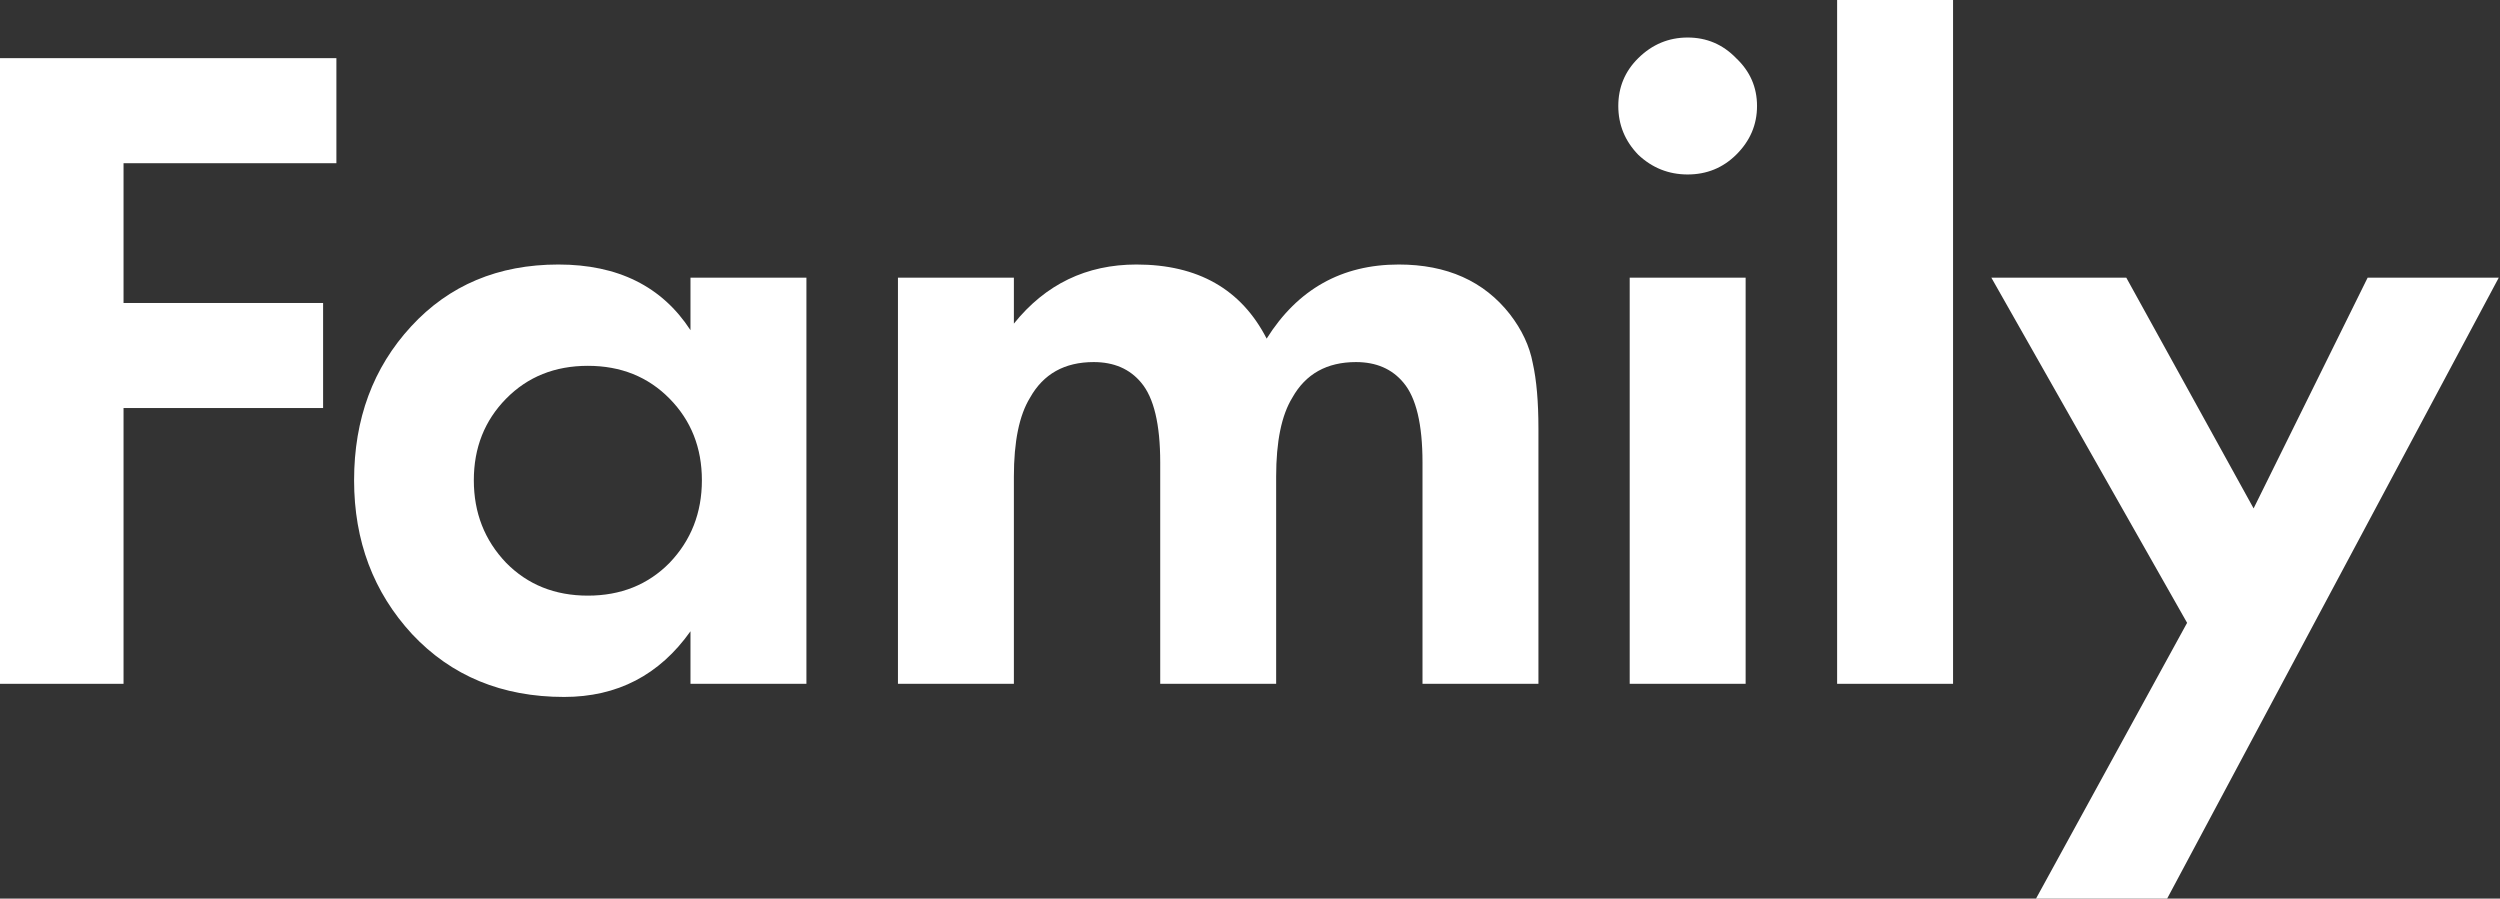
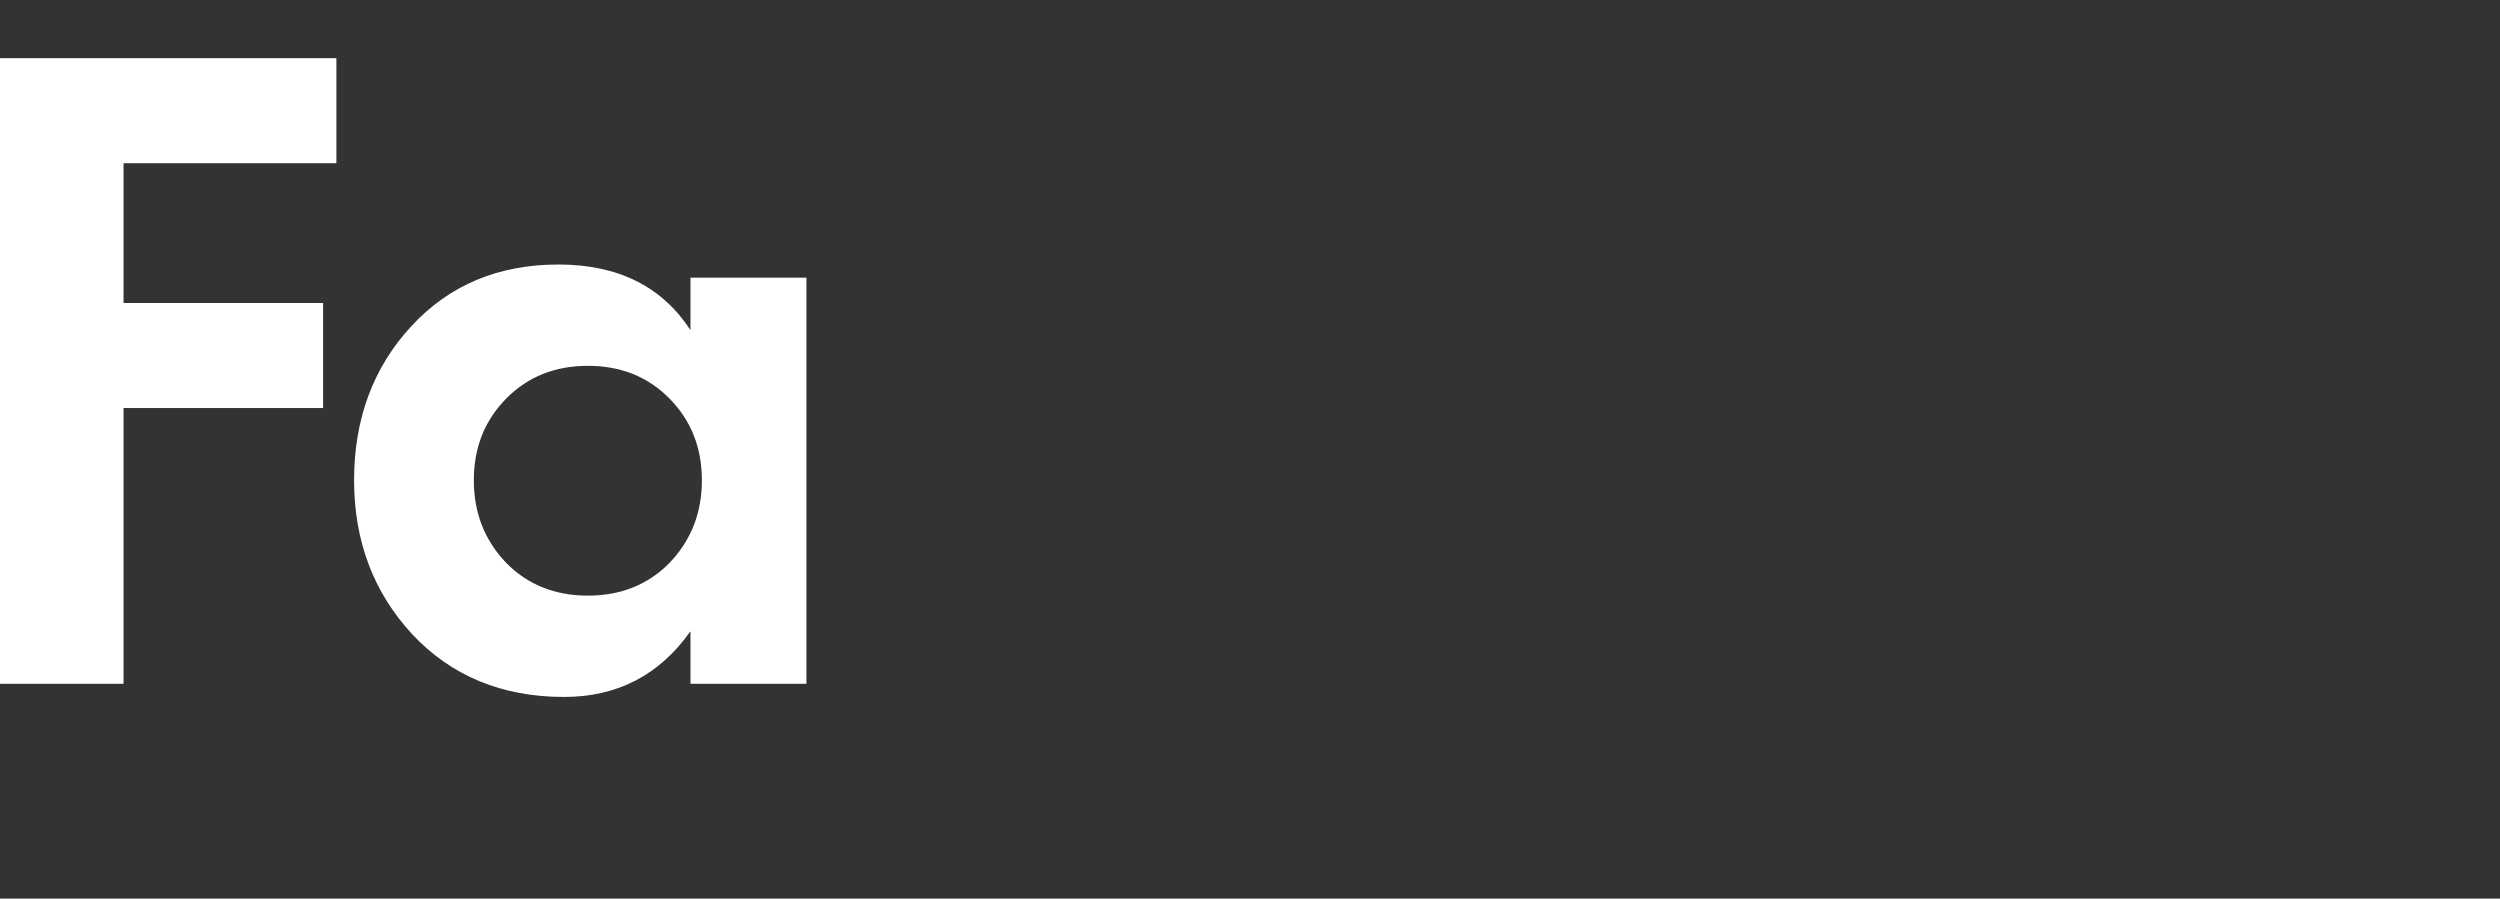
<svg xmlns="http://www.w3.org/2000/svg" width="217" height="78" viewBox="0 0 217 78" fill="none">
  <rect x="0" y="0" width="217" height="78" fill="#333333" stroke="none" />
  <path d="M29.199 5.048V14.167H10.723V26.299H28.045V35.417H10.723V59.355H0V5.048H29.199Z" fill="white" />
  <path d="M59.934 28.66V24.1H69.997V59.355H59.934V54.795C57.24 58.595 53.583 60.495 48.964 60.495C43.575 60.495 39.176 58.676 35.767 55.04C32.412 51.403 30.735 46.952 30.735 41.687C30.735 36.367 32.385 31.916 35.684 28.334C38.983 24.752 43.245 22.96 48.469 22.96C53.638 22.96 57.46 24.86 59.934 28.66ZM58.12 34.603C56.25 32.703 53.886 31.754 51.026 31.754C48.167 31.754 45.802 32.703 43.932 34.603C42.063 36.503 41.128 38.864 41.128 41.687C41.128 44.509 42.063 46.898 43.932 48.852C45.802 50.752 48.167 51.701 51.026 51.701C53.886 51.701 56.25 50.752 58.12 48.852C59.989 46.898 60.924 44.509 60.924 41.687C60.924 38.864 59.989 36.503 58.12 34.603Z" fill="white" />
-   <path d="M77.942 59.355V24.1H88.005V28.09C90.754 24.67 94.301 22.96 98.645 22.96C103.979 22.96 107.746 25.104 109.945 29.392C112.64 25.104 116.462 22.96 121.411 22.96C125.59 22.96 128.807 24.399 131.061 27.276C132.106 28.633 132.766 30.044 133.041 31.509C133.371 32.975 133.536 34.875 133.536 37.209V59.355H123.473V40.14C123.473 36.829 122.923 34.522 121.823 33.219C120.833 32.025 119.459 31.428 117.699 31.428C115.169 31.428 113.327 32.459 112.172 34.522C111.238 36.042 110.77 38.321 110.77 41.361V59.355H100.707V40.14C100.707 36.829 100.157 34.522 99.058 33.219C98.068 32.025 96.693 31.428 94.933 31.428C92.404 31.428 90.562 32.459 89.407 34.522C88.472 36.042 88.005 38.321 88.005 41.361V59.355H77.942Z" fill="white" />
-   <path d="M141.458 24.1H151.521V59.355H141.458V24.1ZM142.2 13.434C141.045 12.24 140.468 10.829 140.468 9.2C140.468 7.572 141.045 6.188 142.2 5.048C143.41 3.854 144.839 3.257 146.489 3.257C148.139 3.257 149.541 3.854 150.696 5.048C151.905 6.188 152.51 7.572 152.51 9.2C152.51 10.829 151.905 12.24 150.696 13.434C149.541 14.574 148.139 15.144 146.489 15.144C144.839 15.144 143.41 14.574 142.2 13.434Z" fill="white" />
-   <path d="M159.462 0H169.525V59.355H159.462V0Z" fill="white" />
-   <path d="M176.725 78L189.84 54.062L172.848 24.1H184.561L195.613 44.129L205.512 24.1H216.894L188.107 78H176.725Z" fill="white" />
</svg>